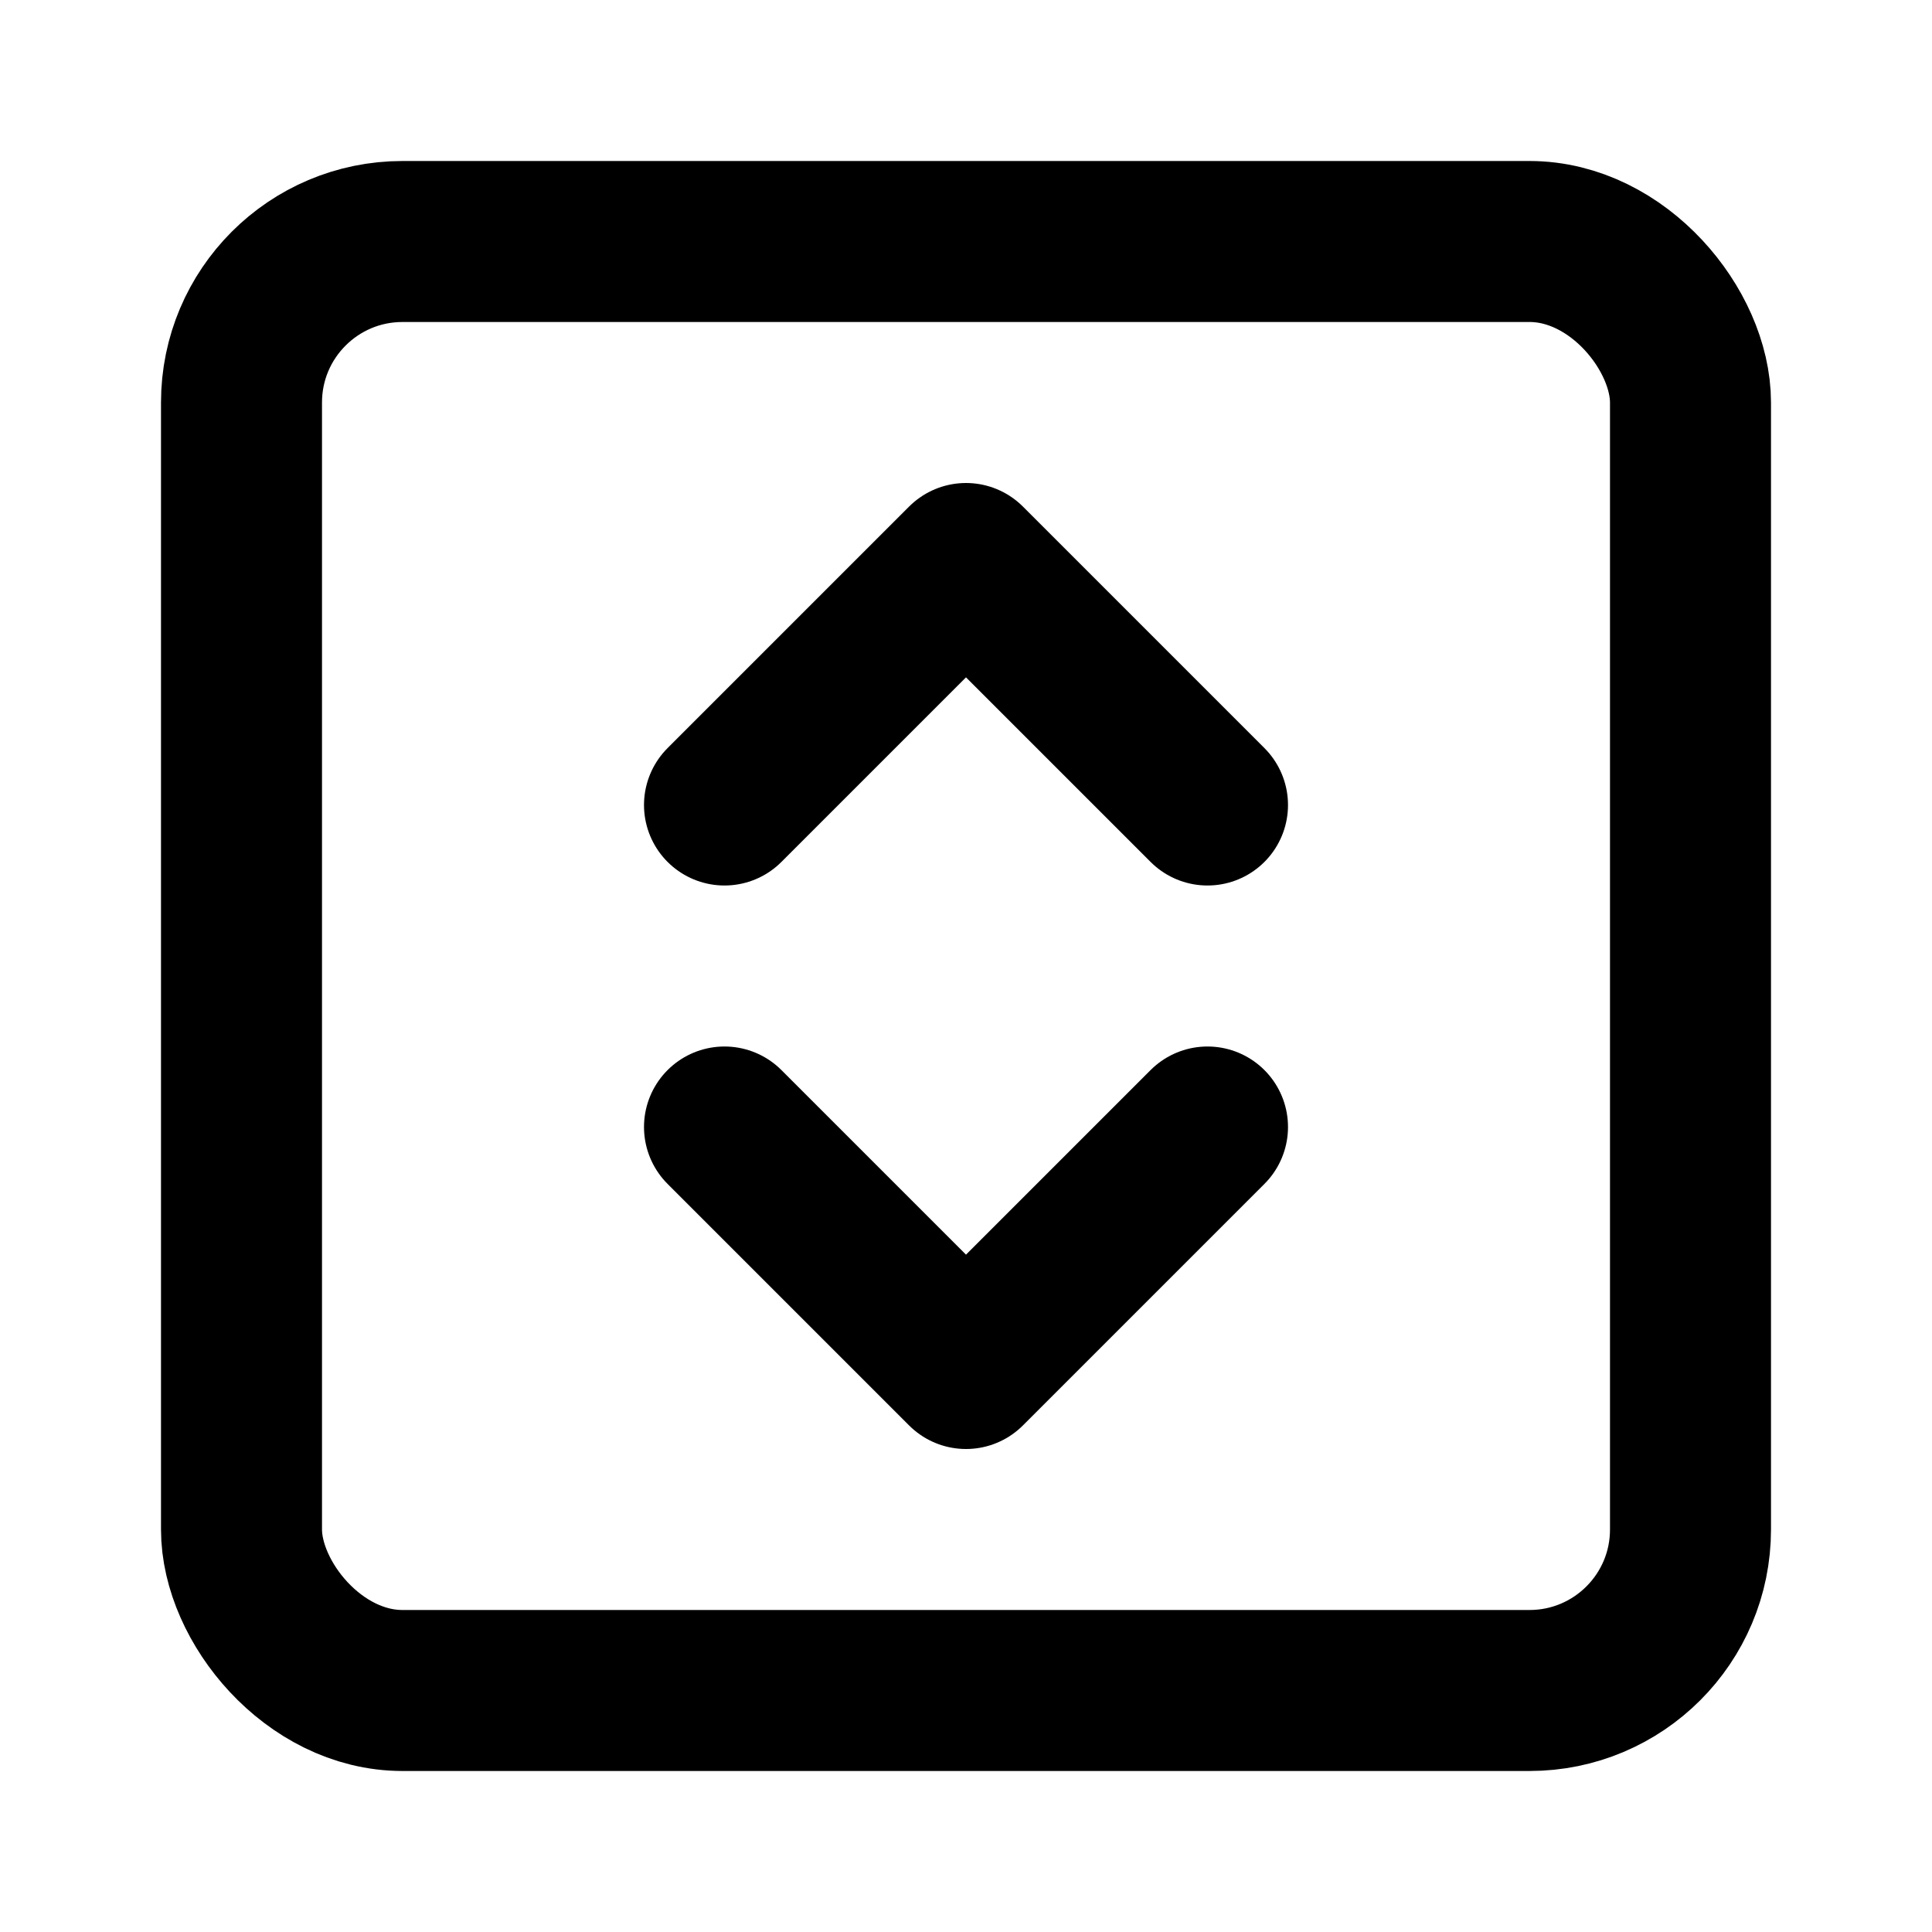
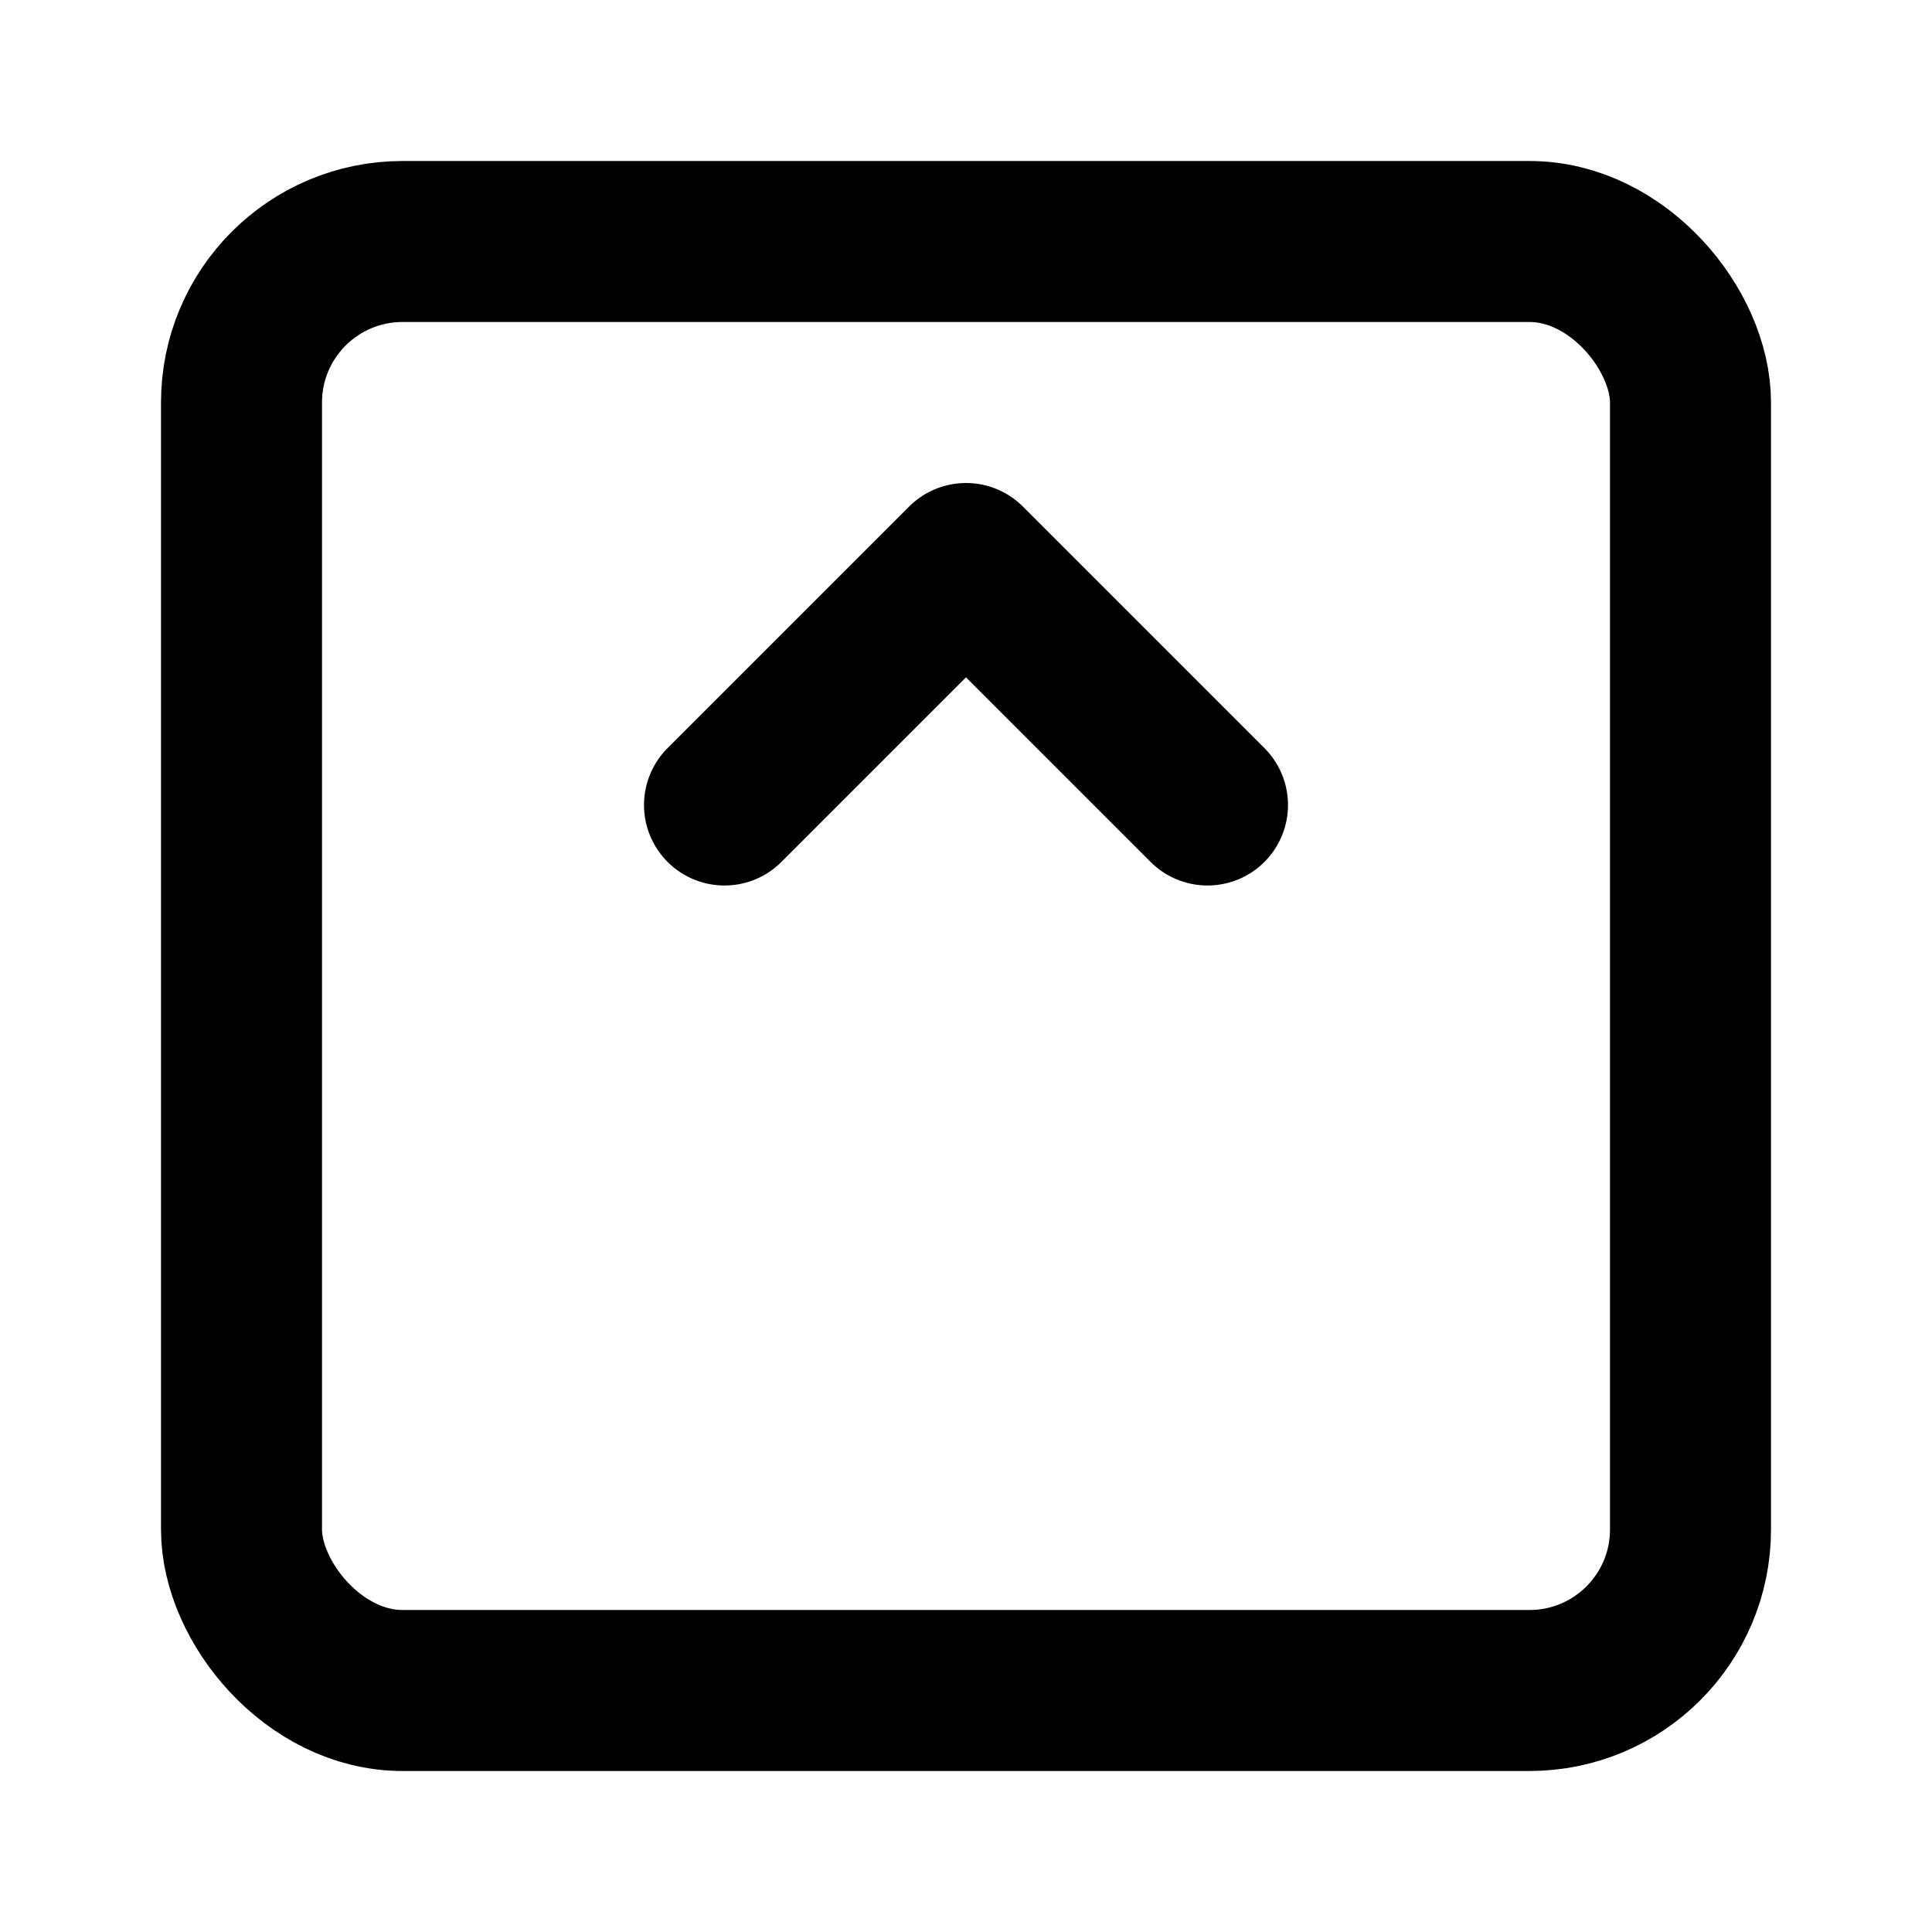
<svg xmlns="http://www.w3.org/2000/svg" class="lucide lucide-chevrons-up-down-square" width="24" height="24" viewBox="0 0 24 24" fill="none" stroke="currentColor" stroke-width="2" stroke-linecap="round" stroke-linejoin="round">
  <rect width="18" height="18" x="3" y="3" rx="2" />
  <path d="m9 10 3-3 3 3" />
-   <path d="m15 14-3 3-3-3" />
</svg>